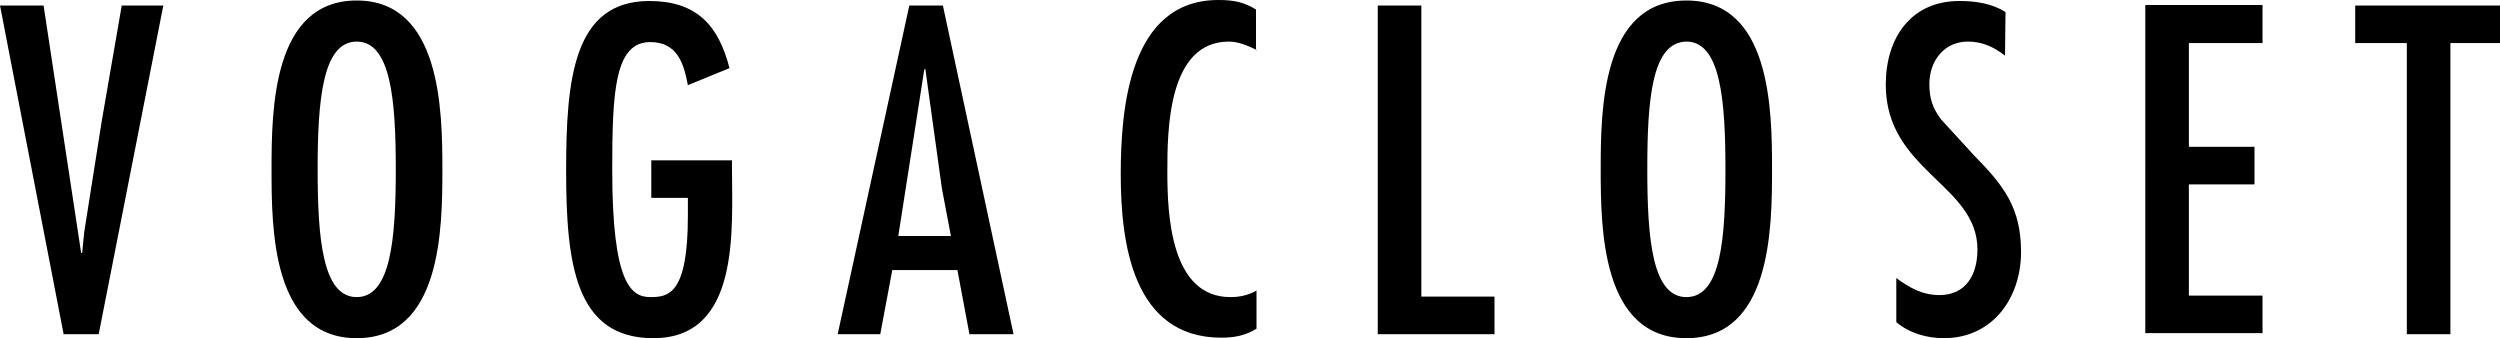
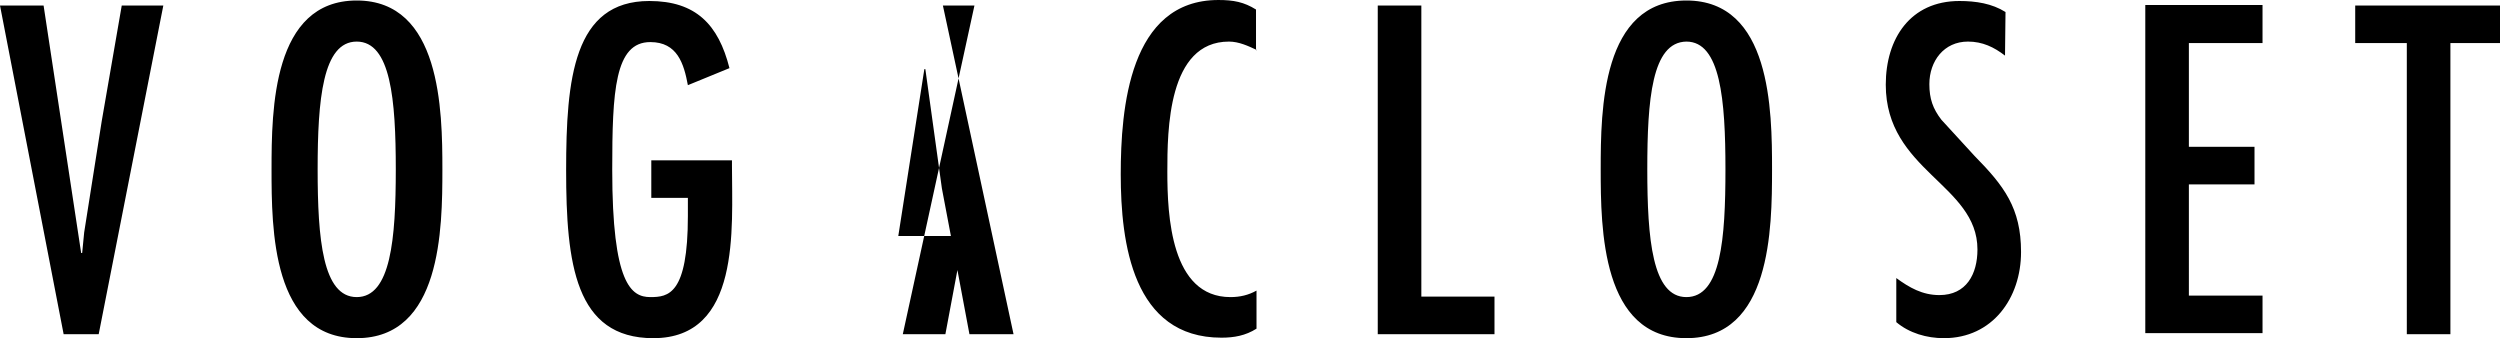
<svg xmlns="http://www.w3.org/2000/svg" version="1.1" id="Logo" x="0px" y="0px" viewBox="0 0 499 67.5" style="enable-background:new 0 0 499 67.5;" xml:space="preserve">
  <g>
-     <path d="M8.7,1.1l7.5,49.4h0.2l0.4-4.1l3.5-22.2l4-23.1h8.3L19.7,66.7h-7L0,1.1H8.7z M88.3,33.8c0,11.9-0.2,33.7-17.1,33.7   S54.2,45.7,54.2,33.8S54.4,0.1,71.2,0.1S88.3,22,88.3,33.8z M63.4,33.8c0,13.9,1,25.5,7.8,25.5s7.8-11.6,7.8-25.5s-1-25.5-7.8-25.5   S63.4,19.9,63.4,33.8z M146.1,32v1.1c0,12.5,1.8,34.4-15.7,34.4C114.8,67.5,113,52.6,113,34c0-18.3,1.5-33.8,16.6-33.8   c9.3,0,13.8,4.7,16,13.4l-8.3,3.4c-0.8-4.3-2.1-8.6-7.5-8.6c-7.1,0-7.6,9.8-7.6,25.5c0,22.8,3.8,25.4,7.6,25.4   c3.6,0,7.5-0.5,7.5-16.2v-3.6H130V32H146.1L146.1,32z M188.2,1.1l14.1,65.6h-8.8l-2.4-12.8h-13l-2.4,12.8h-8.5l14.3-65.6H188.2   L188.2,1.1z M188,37.6l-3.3-23.8h-0.2l-5.2,33.3h10.5L188,37.6z M250.9,10c-1.7-0.8-3.6-1.7-5.6-1.7c-12.2,0-12.3,17.7-12.3,26   c0,8.7,0.7,25,12.6,25c1.9,0,3.6-0.4,5.2-1.3v7.6c-2.2,1.4-4.5,1.8-7,1.8c-17.7,0-20.1-18.9-20.1-32.6c0-13.1,1.7-34.8,19.5-34.8   c3,0,5.1,0.4,7.5,1.9V10H250.9z M283.7,1.1v58.1h14.6v7.5H275V1.1H283.7z M353.7,33.8c0,11.9-0.2,33.7-17.1,33.7   c-16.9,0-17.1-21.8-17.1-33.7s0.2-33.7,17.1-33.7C353.5,0.1,353.7,22,353.7,33.8z M328.8,33.8c0,13.9,1,25.5,7.8,25.5   c6.9,0,7.8-11.6,7.8-25.5s-1-25.5-7.8-25.5C329.7,8.4,328.8,19.9,328.8,33.8z M400.2,11.1c-2.2-1.7-4.5-2.8-7.4-2.8   c-4.8,0-7.7,3.9-7.7,8.5c0,2.9,0.7,4.9,2.4,7.1l6.6,7.2c5.9,6,9.3,10.4,9.3,19.2c0,9.2-5.7,17.2-15.4,17.2c-3.4,0-6.9-1-9.5-3.2   v-8.8c2.6,1.9,5.2,3.4,8.6,3.4c5.4,0,7.6-4.2,7.6-9.1c0-13-18.3-15.7-18.3-32.9c0-9.2,4.9-16.7,14.7-16.7c3.3,0,6.5,0.5,9.2,2.2   L400.2,11.1L400.2,11.1z M451.6,1.1v7.5h-14.7v20.7H450v7.5h-13.1V59h14.7v7.5h-23.4V1h23.4V1.1z M499,1.1v7.5h-9.9v58.1h-8.7V8.6   h-10.3V1.1H499z" />
+     <path d="M8.7,1.1l7.5,49.4h0.2l0.4-4.1l3.5-22.2l4-23.1h8.3L19.7,66.7h-7L0,1.1H8.7z M88.3,33.8c0,11.9-0.2,33.7-17.1,33.7   S54.2,45.7,54.2,33.8S54.4,0.1,71.2,0.1S88.3,22,88.3,33.8z M63.4,33.8c0,13.9,1,25.5,7.8,25.5s7.8-11.6,7.8-25.5s-1-25.5-7.8-25.5   S63.4,19.9,63.4,33.8z M146.1,32v1.1c0,12.5,1.8,34.4-15.7,34.4C114.8,67.5,113,52.6,113,34c0-18.3,1.5-33.8,16.6-33.8   c9.3,0,13.8,4.7,16,13.4l-8.3,3.4c-0.8-4.3-2.1-8.6-7.5-8.6c-7.1,0-7.6,9.8-7.6,25.5c0,22.8,3.8,25.4,7.6,25.4   c3.6,0,7.5-0.5,7.5-16.2v-3.6H130V32H146.1L146.1,32z M188.2,1.1l14.1,65.6h-8.8l-2.4-12.8l-2.4,12.8h-8.5l14.3-65.6H188.2   L188.2,1.1z M188,37.6l-3.3-23.8h-0.2l-5.2,33.3h10.5L188,37.6z M250.9,10c-1.7-0.8-3.6-1.7-5.6-1.7c-12.2,0-12.3,17.7-12.3,26   c0,8.7,0.7,25,12.6,25c1.9,0,3.6-0.4,5.2-1.3v7.6c-2.2,1.4-4.5,1.8-7,1.8c-17.7,0-20.1-18.9-20.1-32.6c0-13.1,1.7-34.8,19.5-34.8   c3,0,5.1,0.4,7.5,1.9V10H250.9z M283.7,1.1v58.1h14.6v7.5H275V1.1H283.7z M353.7,33.8c0,11.9-0.2,33.7-17.1,33.7   c-16.9,0-17.1-21.8-17.1-33.7s0.2-33.7,17.1-33.7C353.5,0.1,353.7,22,353.7,33.8z M328.8,33.8c0,13.9,1,25.5,7.8,25.5   c6.9,0,7.8-11.6,7.8-25.5s-1-25.5-7.8-25.5C329.7,8.4,328.8,19.9,328.8,33.8z M400.2,11.1c-2.2-1.7-4.5-2.8-7.4-2.8   c-4.8,0-7.7,3.9-7.7,8.5c0,2.9,0.7,4.9,2.4,7.1l6.6,7.2c5.9,6,9.3,10.4,9.3,19.2c0,9.2-5.7,17.2-15.4,17.2c-3.4,0-6.9-1-9.5-3.2   v-8.8c2.6,1.9,5.2,3.4,8.6,3.4c5.4,0,7.6-4.2,7.6-9.1c0-13-18.3-15.7-18.3-32.9c0-9.2,4.9-16.7,14.7-16.7c3.3,0,6.5,0.5,9.2,2.2   L400.2,11.1L400.2,11.1z M451.6,1.1v7.5h-14.7v20.7H450v7.5h-13.1V59h14.7v7.5h-23.4V1h23.4V1.1z M499,1.1v7.5h-9.9v58.1h-8.7V8.6   h-10.3V1.1H499z" />
  </g>
</svg>